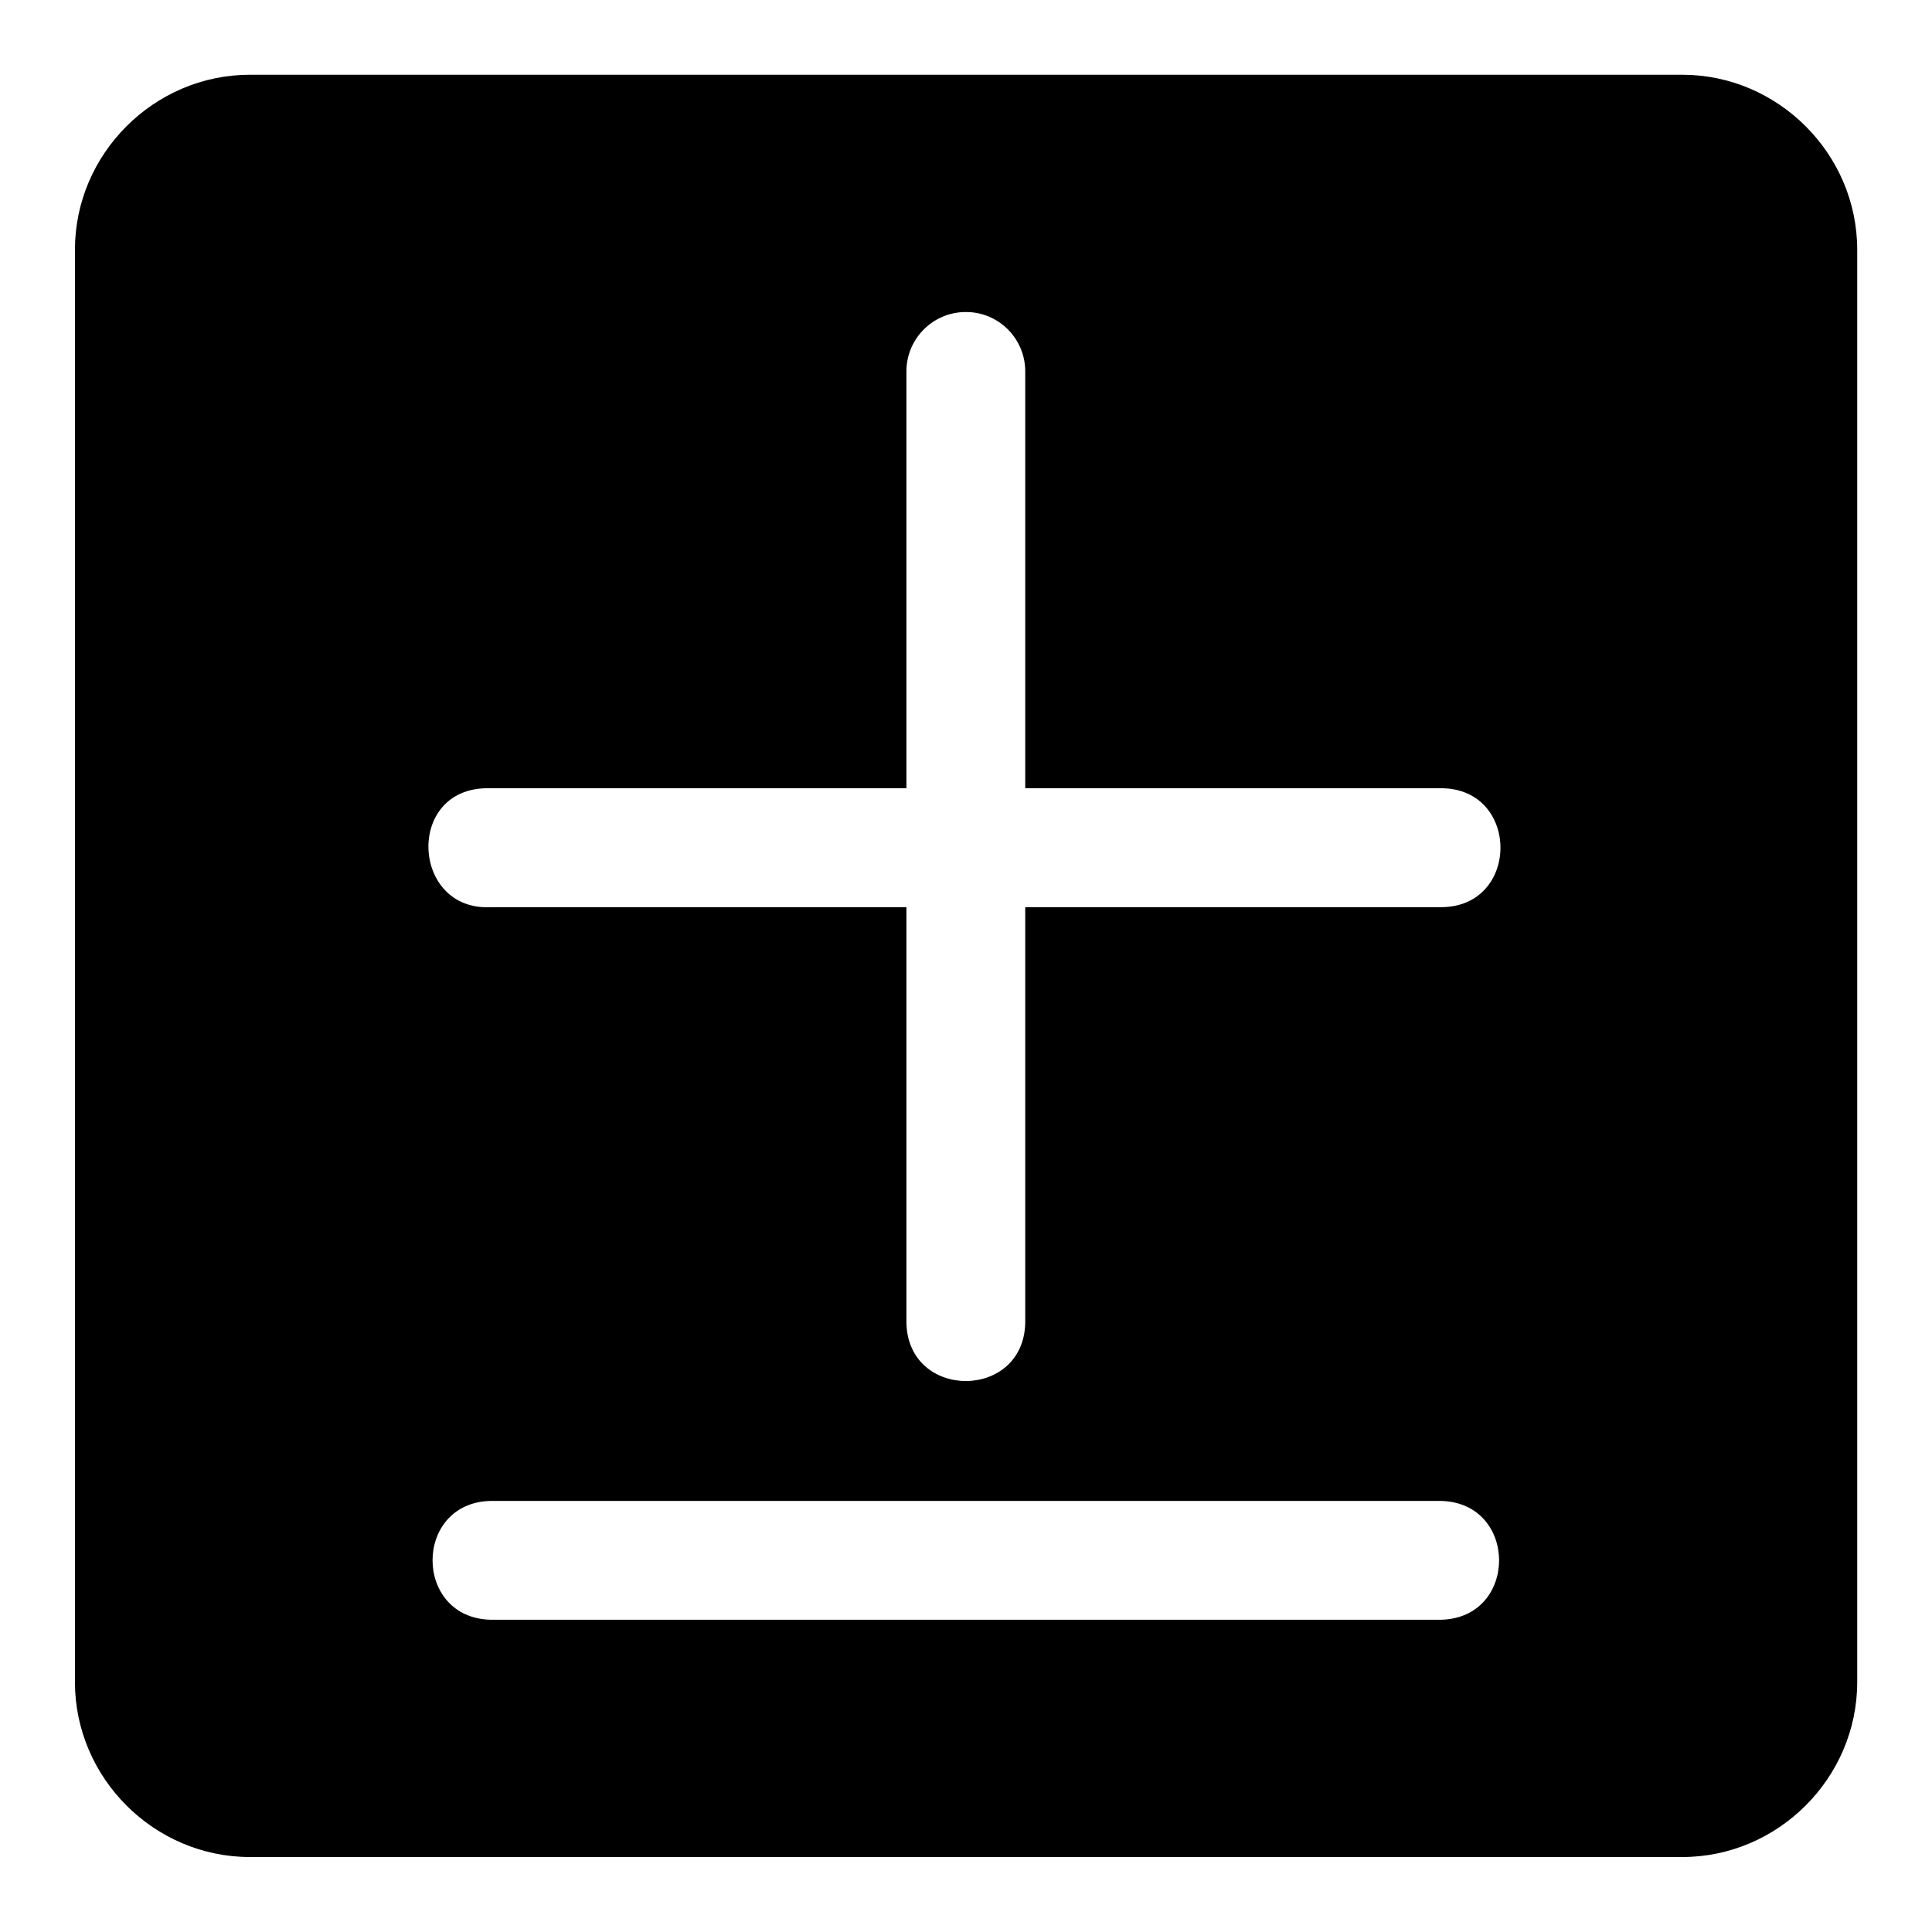
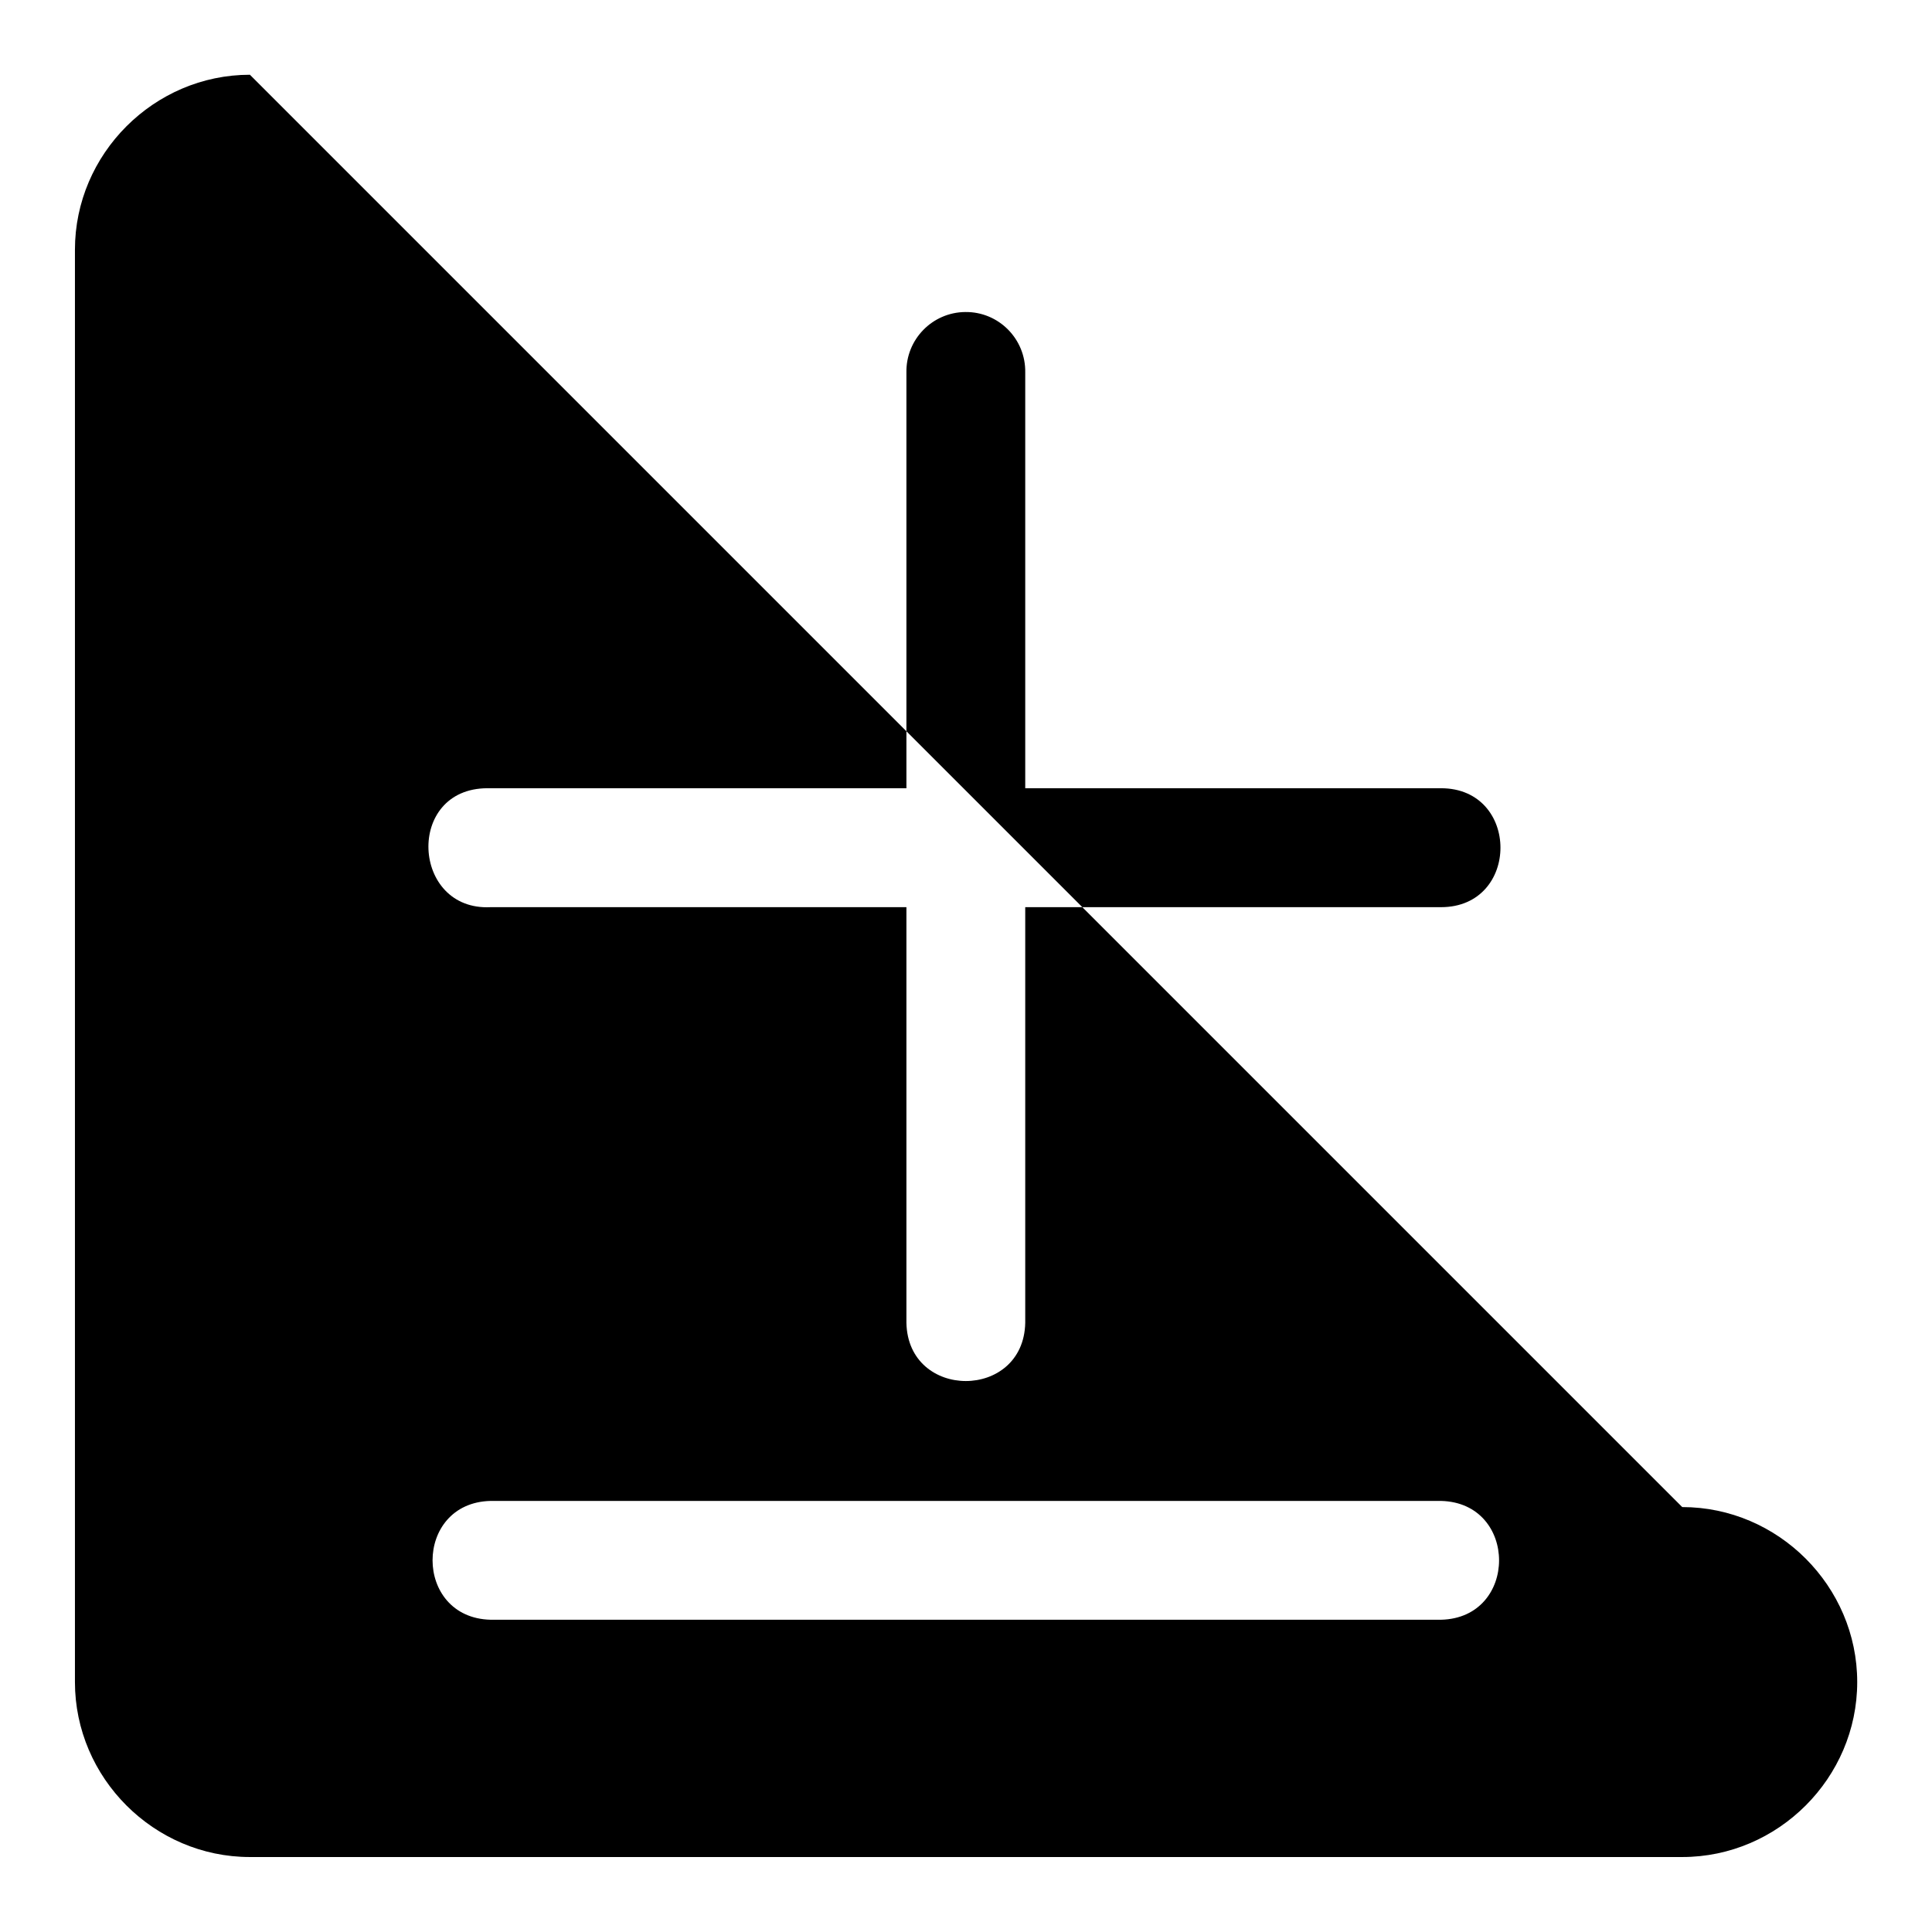
<svg xmlns="http://www.w3.org/2000/svg" fill="#000000" width="800px" height="800px" version="1.1" viewBox="144 144 512 512">
-   <path d="m210.23 163.81c-25.41 0-46.371 20.961-46.371 46.371v379.58c0 25.41 20.961 46.371 46.371 46.371h379.58c25.41 0 46.371-20.961 46.371-46.371v-379.58c0-25.41-20.961-46.371-46.371-46.371zm173.98 189.08v-110.18c-0.152-8.742 6.848-15.938 15.59-16.02 8.863-0.117 16.055 7.156 15.898 16.02v110.18h110.18c21.012 0 21.012 31.52 0 31.52h-110.18v110.18c-0.457 20.531-31.035 20.531-31.488 0v-110.18h-110.18c-21.012 1.082-22.668-31.52-0.816-31.52zm-110.18 188.87h251.84c20.531 0.477 20.531 31.031 0 31.488h-251.84c-20.531-0.477-20.531-31.031 0-31.488z" />
+   <path d="m210.23 163.81c-25.41 0-46.371 20.961-46.371 46.371v379.58c0 25.41 20.961 46.371 46.371 46.371h379.58c25.41 0 46.371-20.961 46.371-46.371c0-25.41-20.961-46.371-46.371-46.371zm173.98 189.08v-110.18c-0.152-8.742 6.848-15.938 15.59-16.02 8.863-0.117 16.055 7.156 15.898 16.02v110.18h110.18c21.012 0 21.012 31.52 0 31.52h-110.18v110.18c-0.457 20.531-31.035 20.531-31.488 0v-110.18h-110.18c-21.012 1.082-22.668-31.52-0.816-31.52zm-110.18 188.87h251.84c20.531 0.477 20.531 31.031 0 31.488h-251.84c-20.531-0.477-20.531-31.031 0-31.488z" />
</svg>